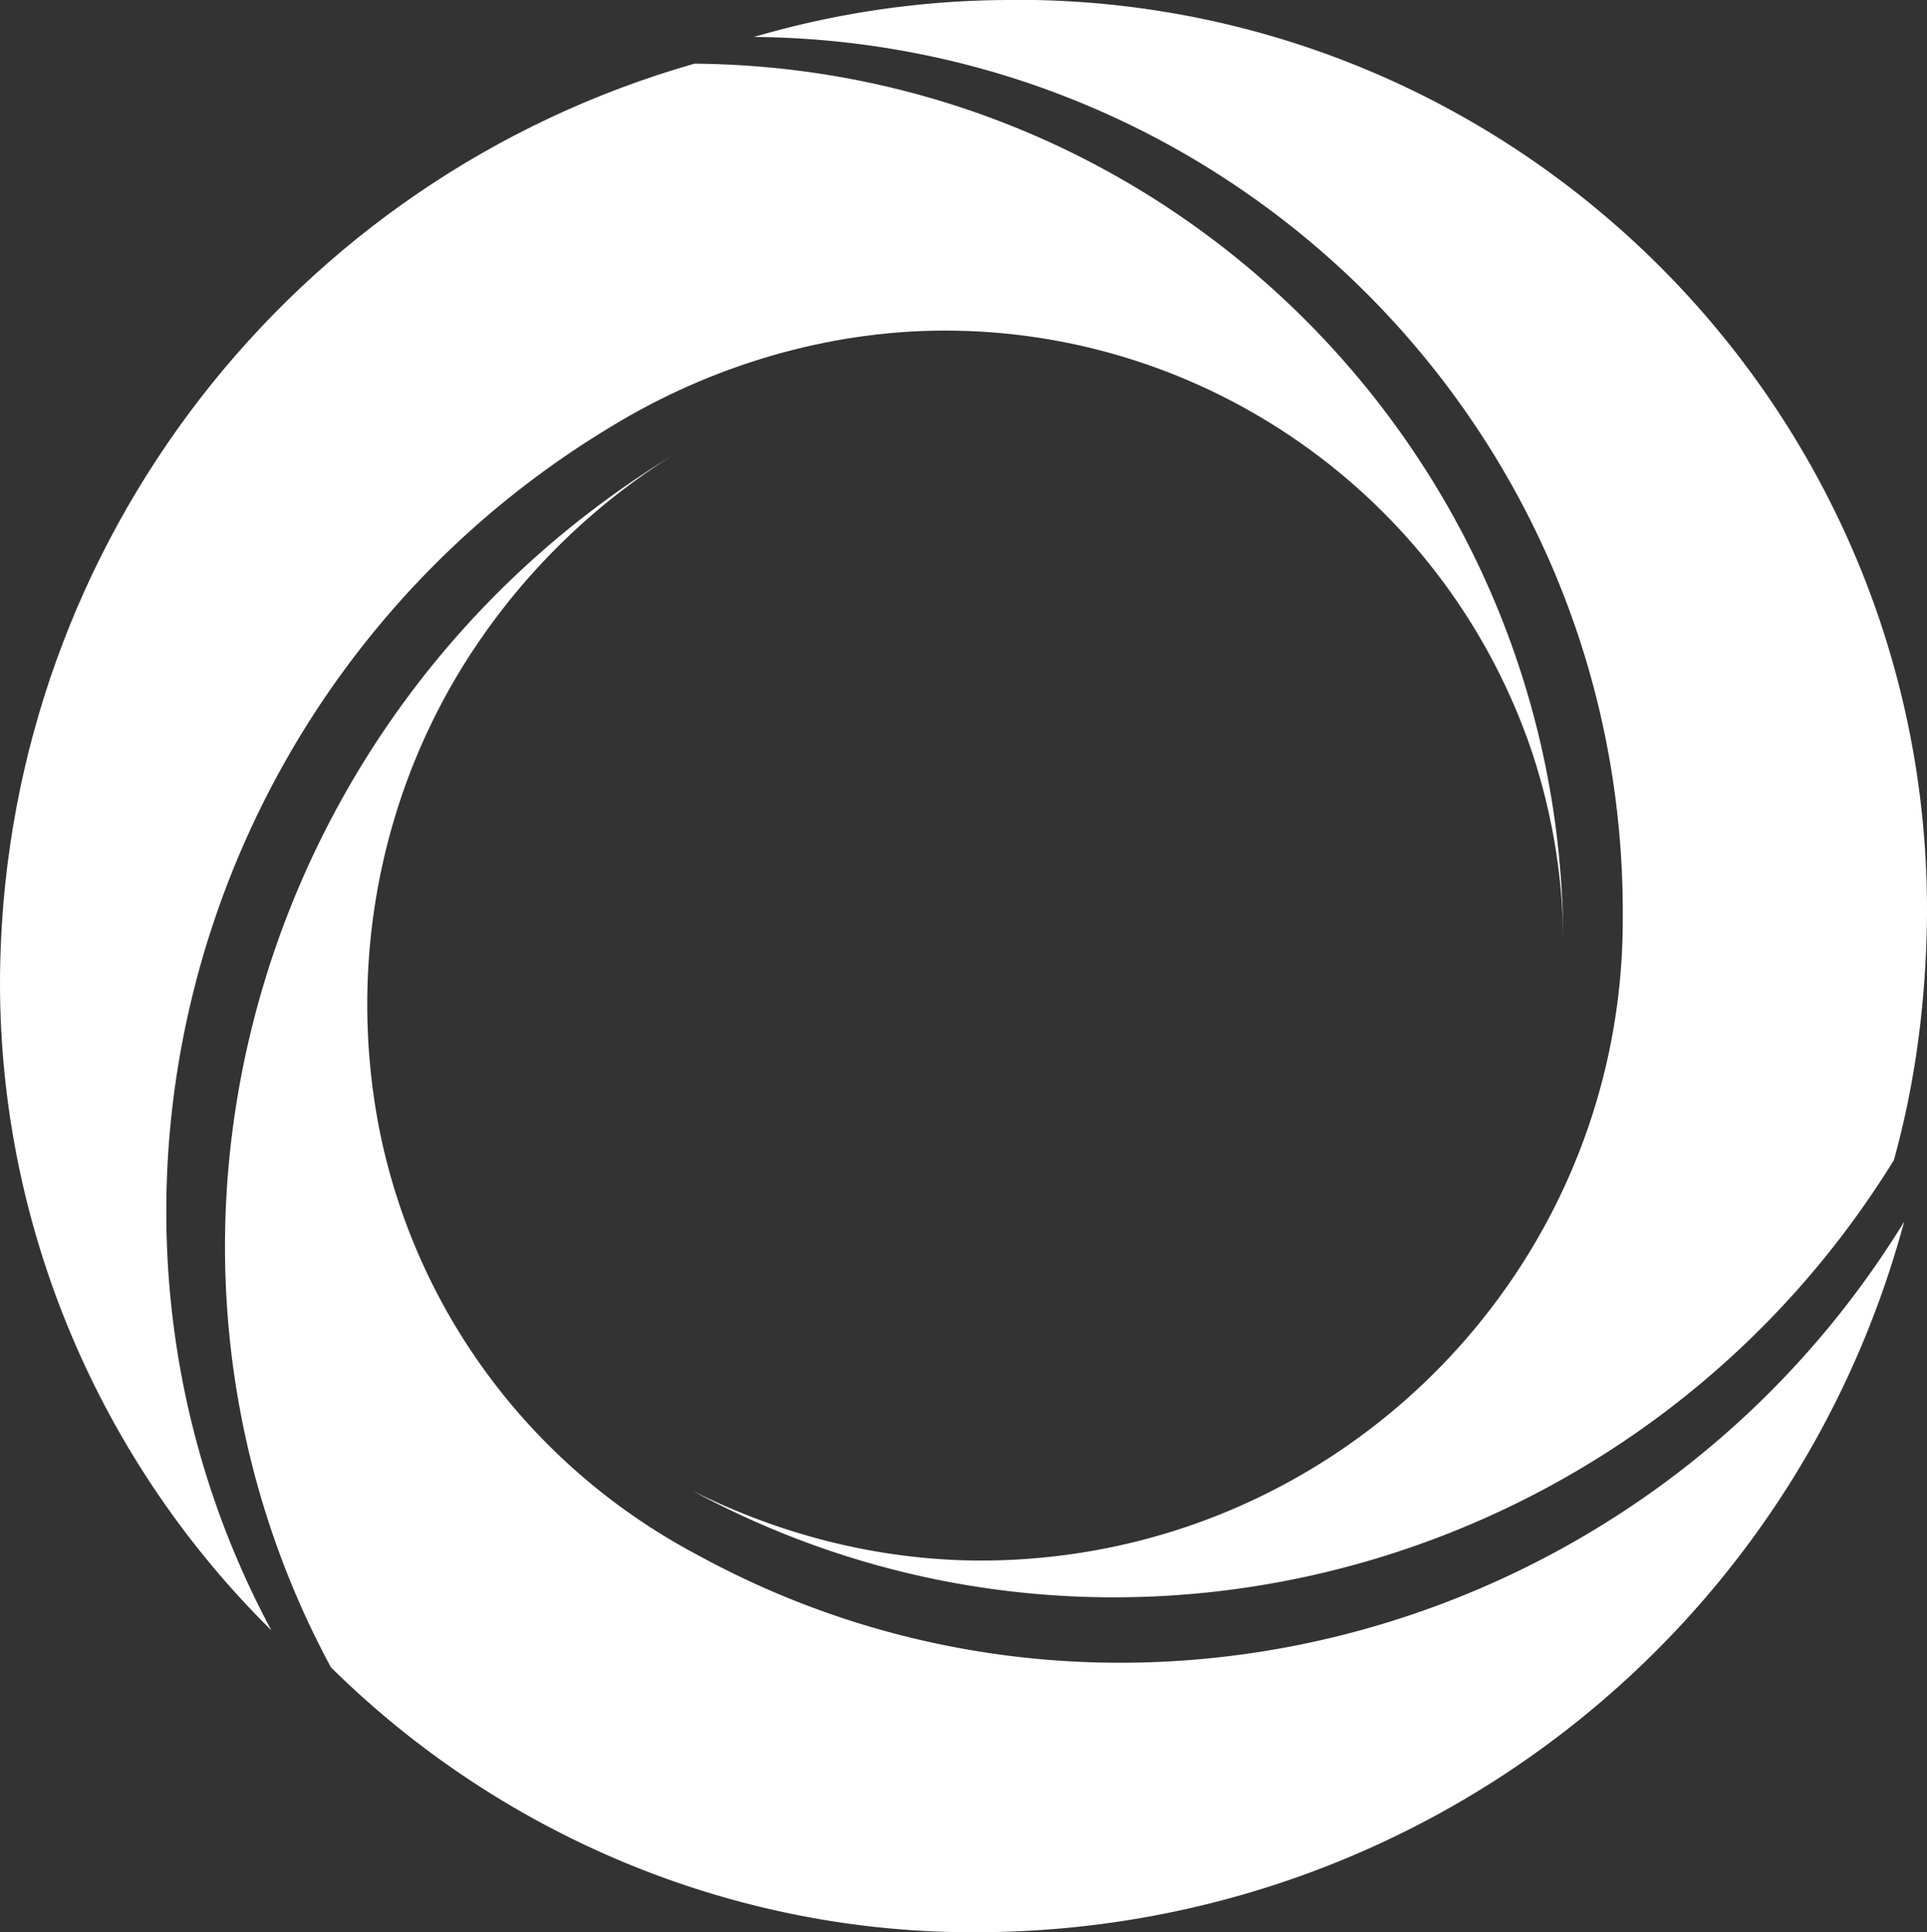
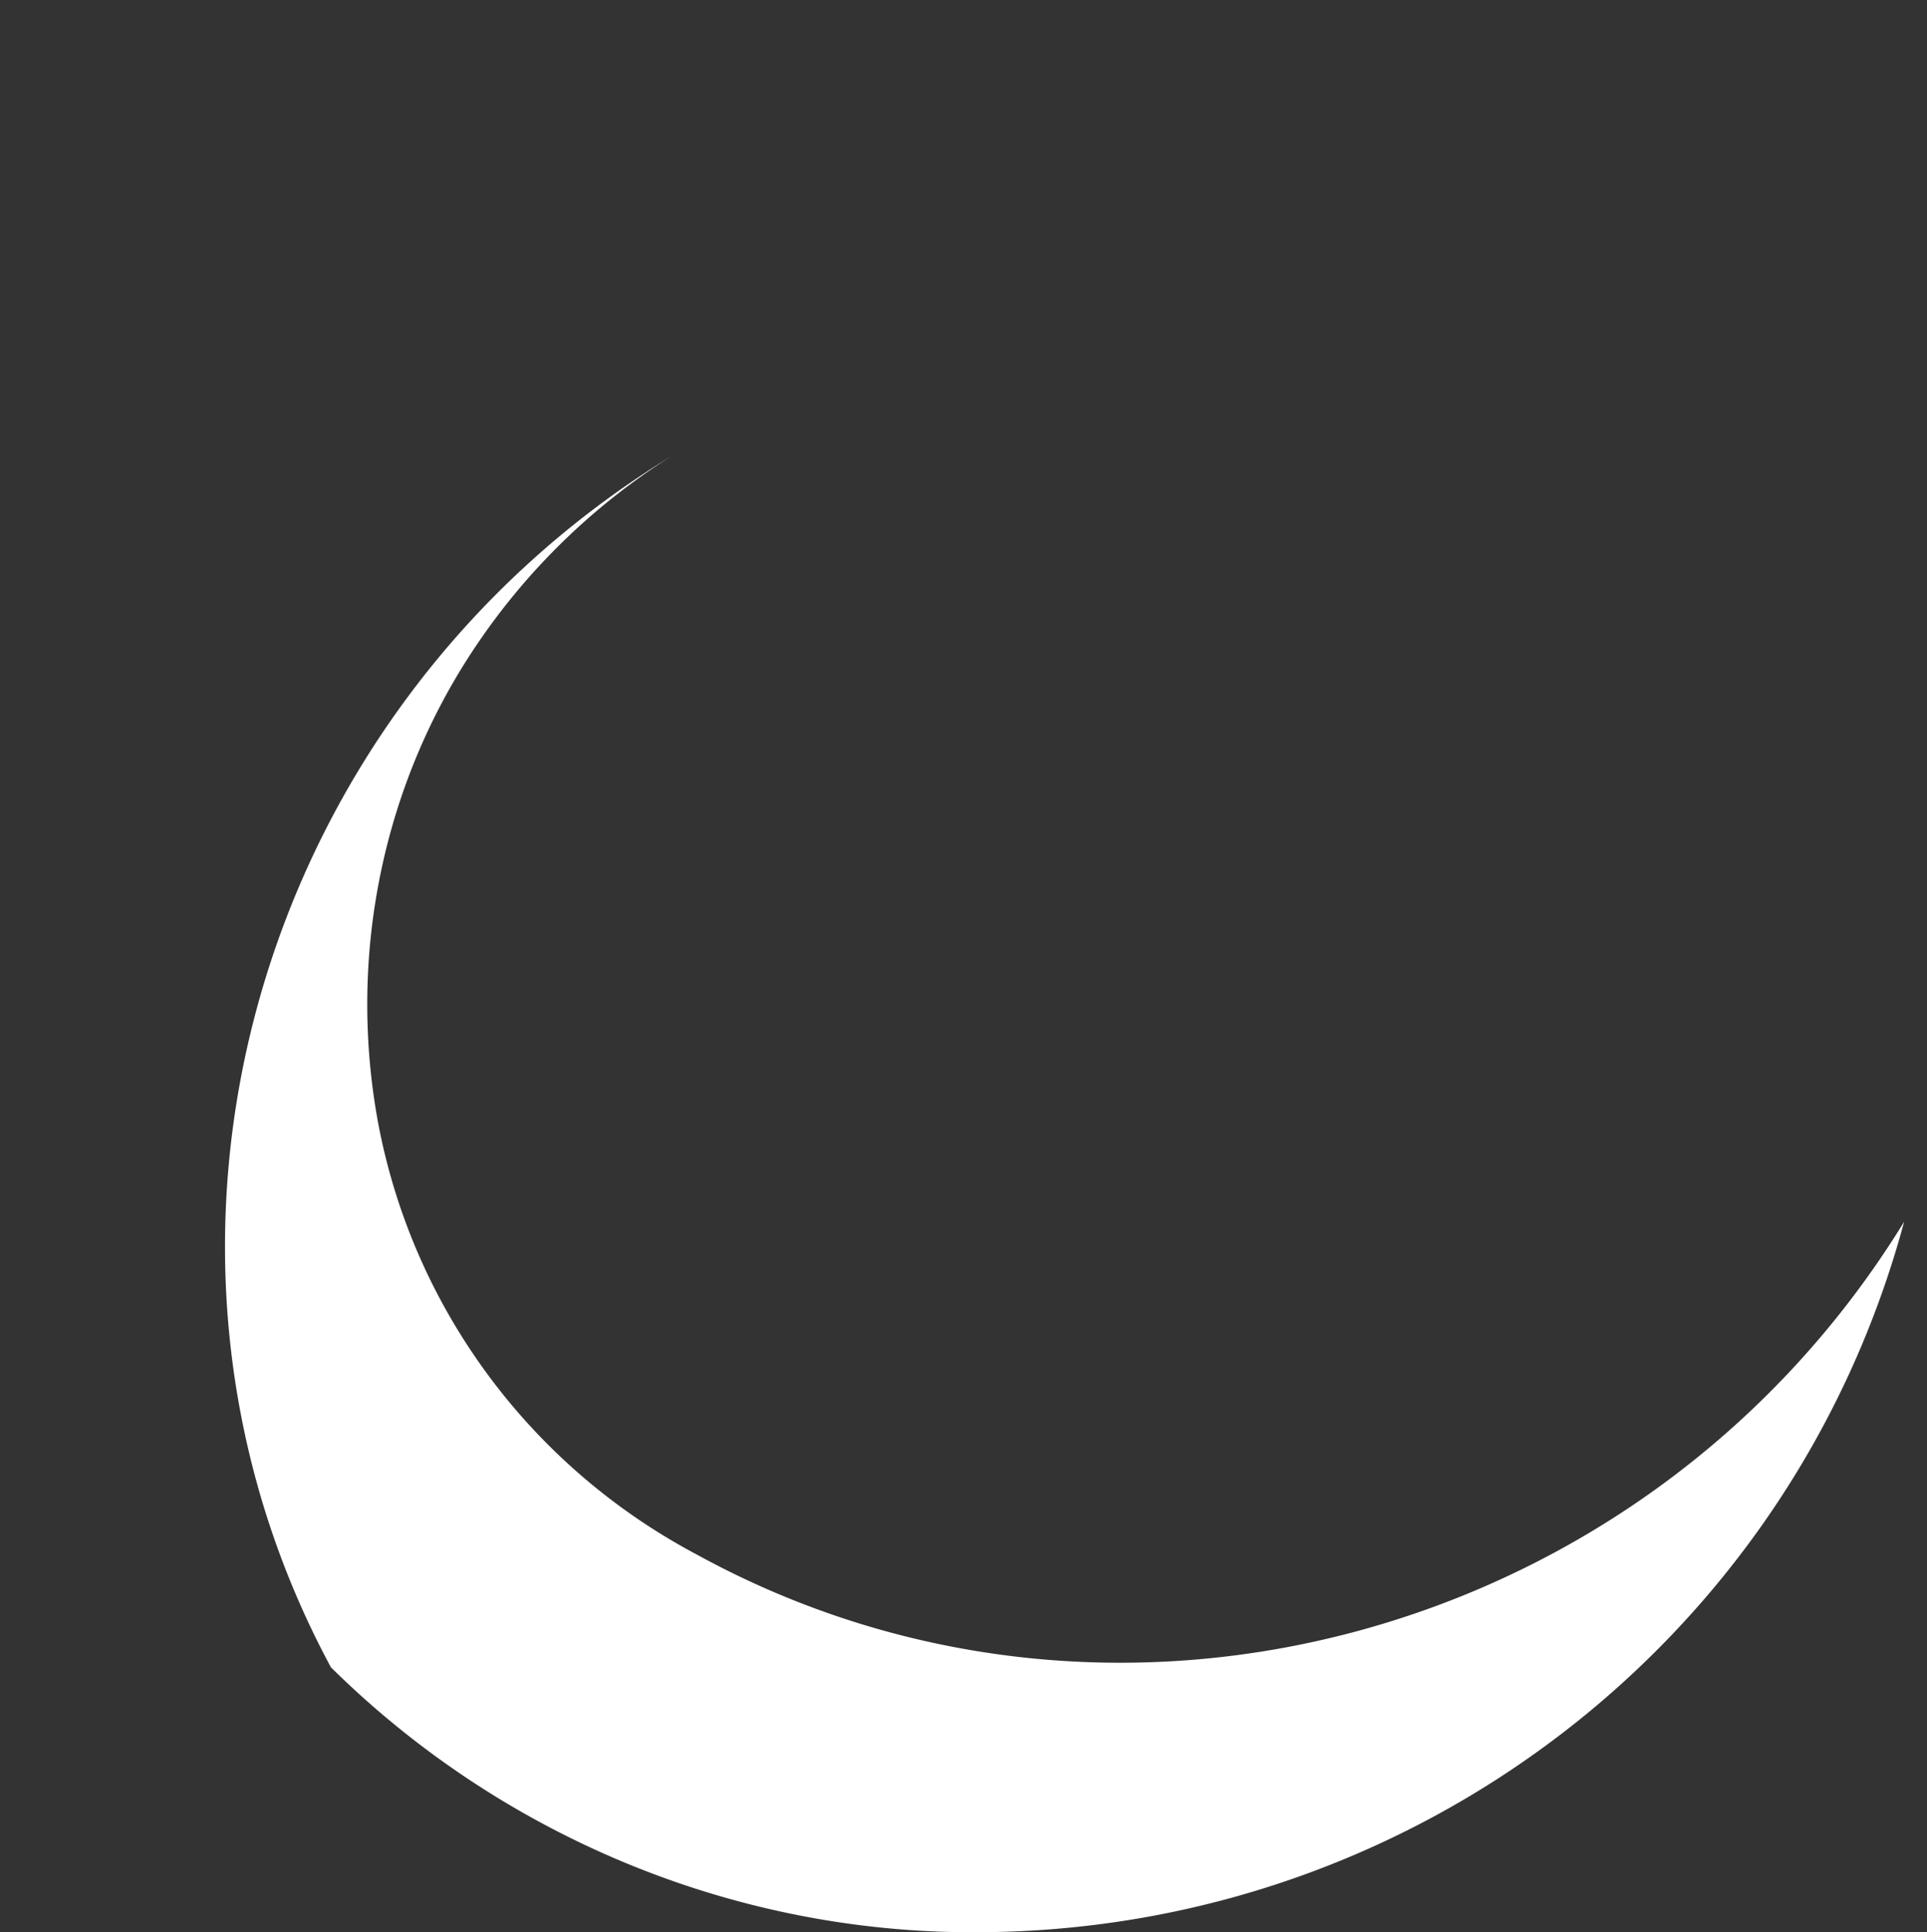
<svg xmlns="http://www.w3.org/2000/svg" width="2340.733" height="2347.59" viewBox="0 0 2340.733 2347.59">
  <rect x="0" y="0" width="2340.733" height="2347.59" fill="#333333" stroke="none" />
  <defs>
    <style>.a{fill:#fff;}</style>
  </defs>
  <g transform="translate(0 0)">
-     <path class="a" d="M741.255,445.569C863.5,370.727,1005.7,328.316,1147.9,328.316c316.832,0,601.232,199.579,708.506,498.948,27.442,77.337,42.411,162.158,42.411,244.485C1898.815,487.98,1429.8,8.989,843.54,4,354.571,143.705,12.791,585.275.318,1094.2c-7.484,304.358,112.263,598.738,329.306,813.286C55.2,1396.065,237.318,749.927,741.255,445.569Z" transform="translate(0.013 73.337)" />
-     <path class="a" d="M420.385.9A1109,1109,0,0,0,108.542,45.805c586.264,4.989,1057.77,481.485,1055.275,1067.749,2.495,429.1-344.274,780.854-775.864,783.348h-2.495c-122.243,0-241.99-29.937-351.759-84.821,506.432,274.422,1150.075,99.79,1459.423-401.653,24.948-89.81,37.421-182.116,39.916-276.916C1548.007,522.3,1061.532,13.374,450.322.9Z" transform="translate(807.358 -0.9)" />
    <path class="a" d="M583.674,1357.786C381.6,1250.512,239.4,1058.417,196.989,833.891c-37.421-202.074,4.989-411.632,119.748-581.274a799.757,799.757,0,0,1,237-229.516C47.3,332.448-137.306,981.081,139.61,1495c209.558,207.063,493.959,324.316,788.338,321.821,526.39-2.495,985.422-354.252,1122.633-863.18C1741.233,1457.576,1092.6,1637.2,583.674,1357.786Z" transform="translate(262.374 530.732)" />
  </g>
</svg>